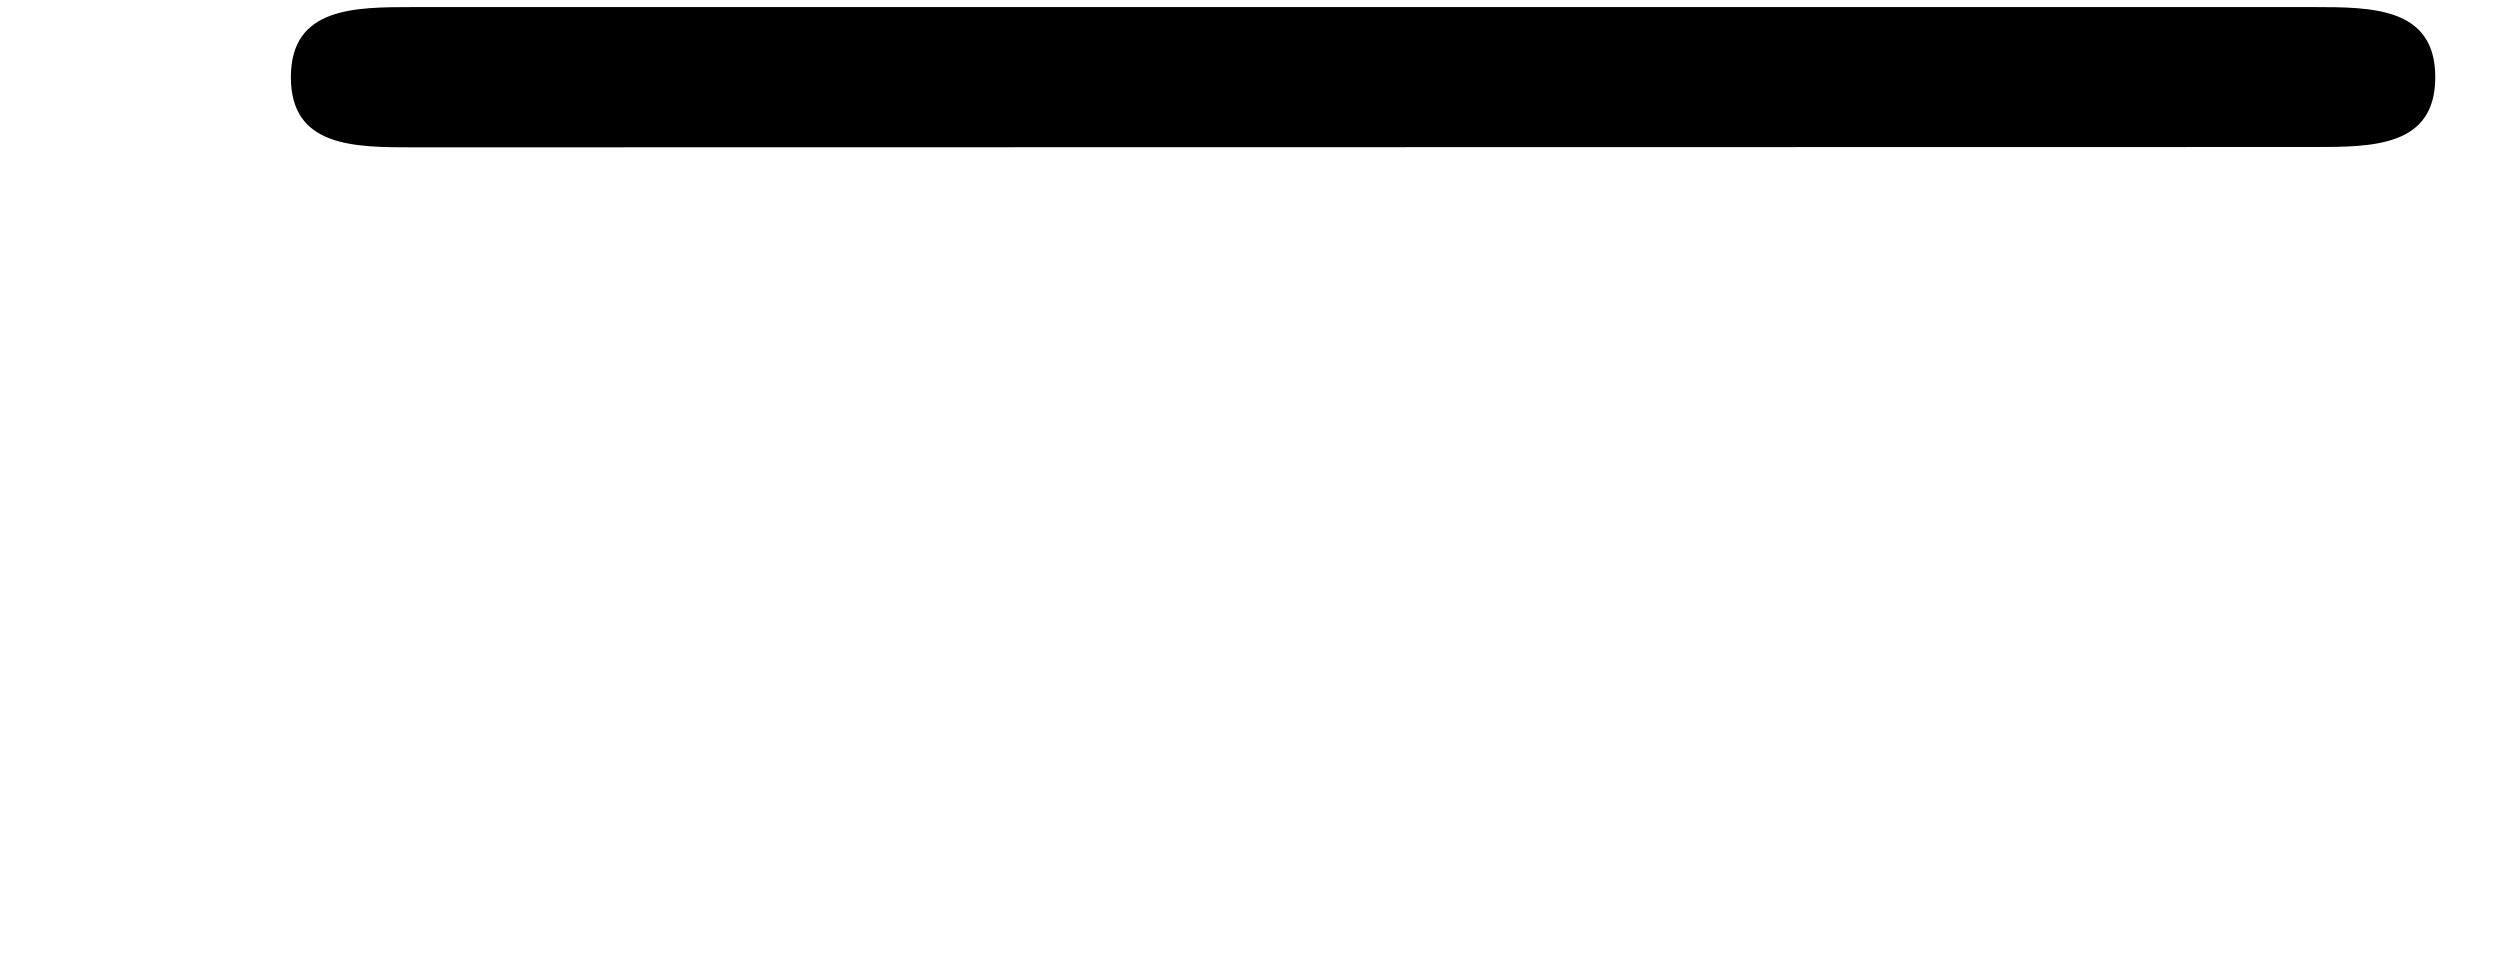
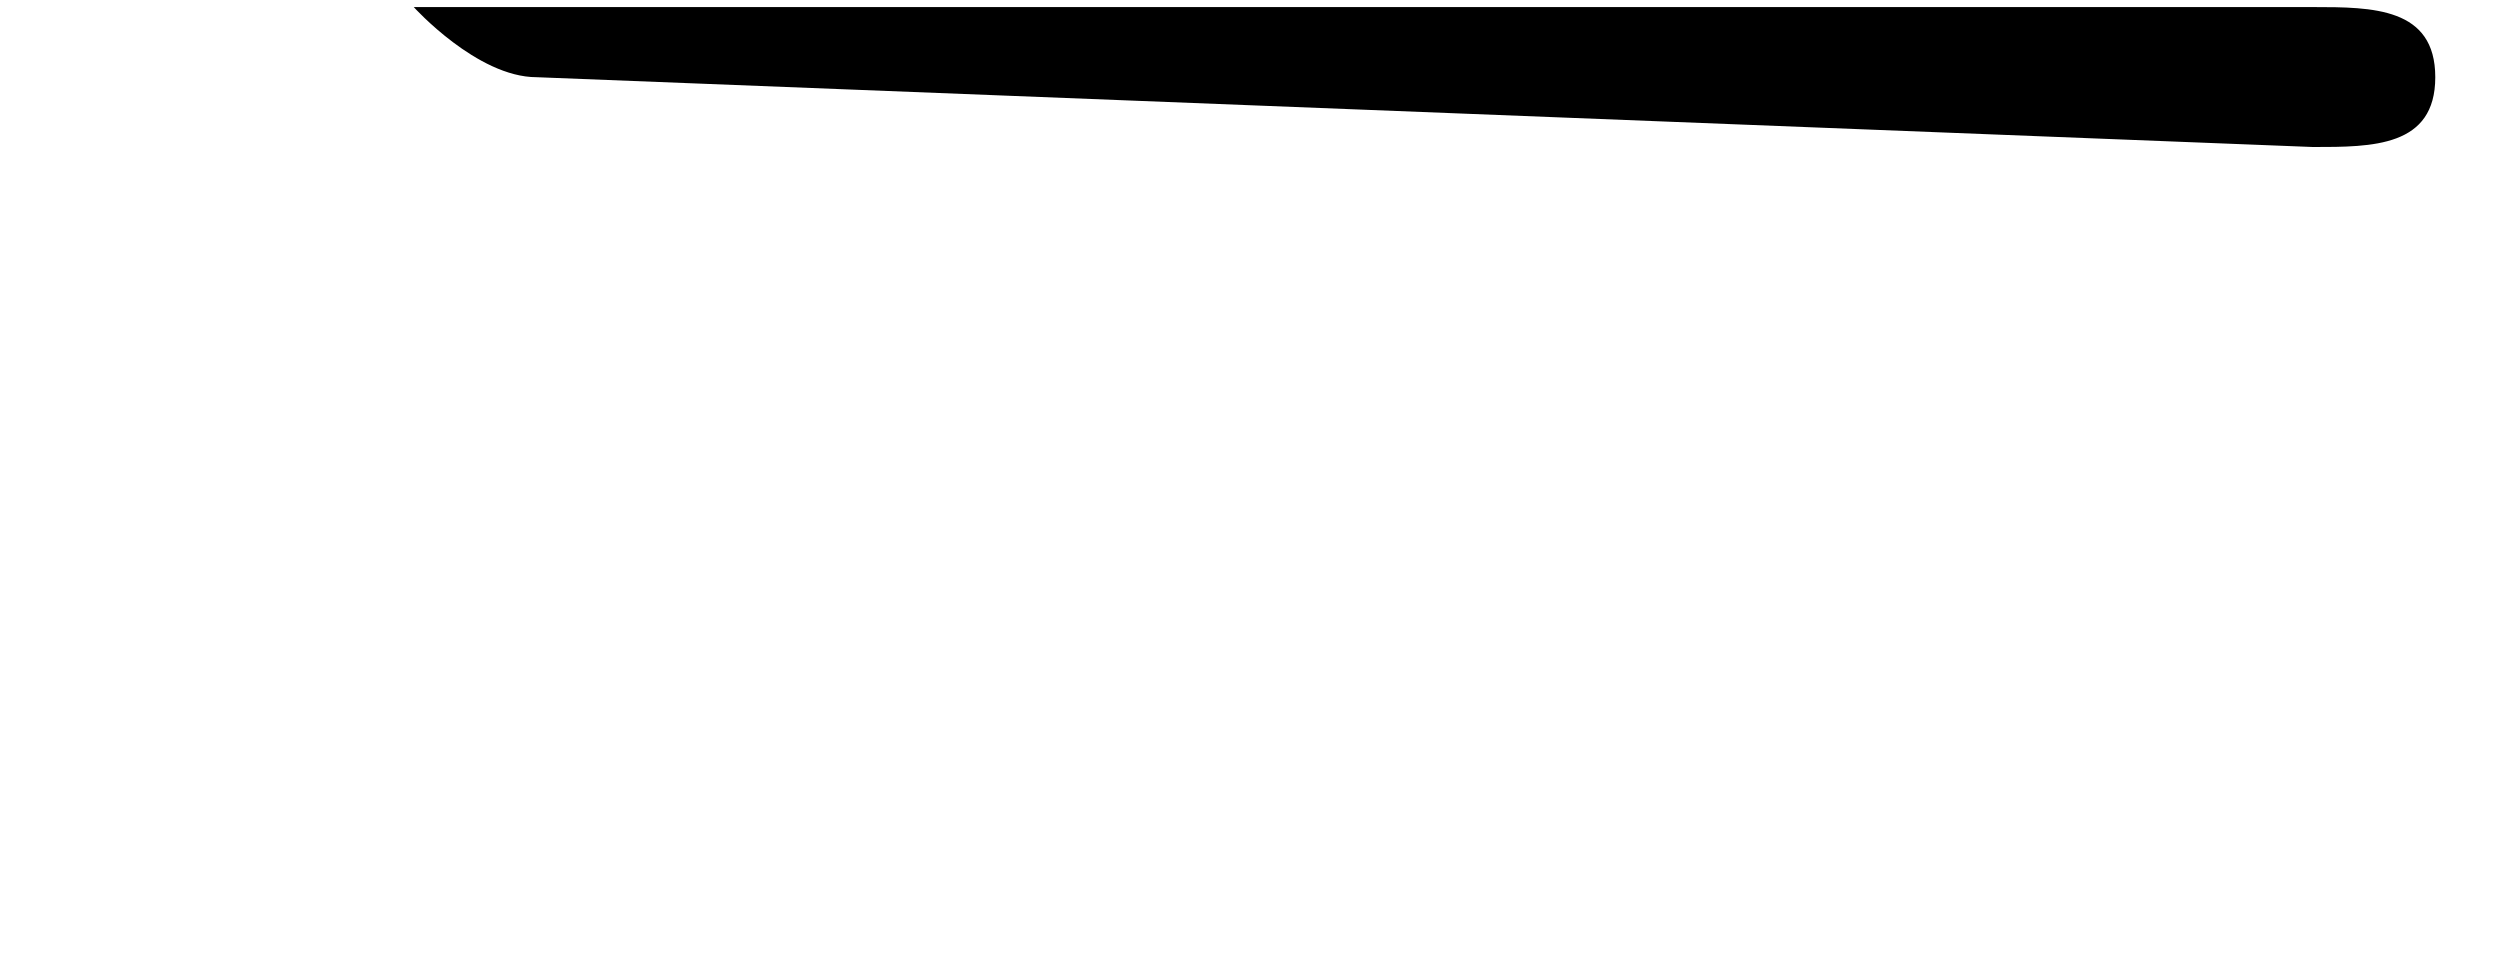
<svg xmlns="http://www.w3.org/2000/svg" xmlns:xlink="http://www.w3.org/1999/xlink" width="13" height="5" viewBox="1872.02 1486.612 7.771 2.989">
  <defs>
-     <path id="g0-0" d="M7.19-2.51c.185 0 .38 0 .38-.217s-.195-.218-.38-.218H1.286c-.185 0-.382 0-.382.218s.197.218.382.218z" />
+     <path id="g0-0" d="M7.19-2.51c.185 0 .38 0 .38-.217s-.195-.218-.38-.218H1.286s.197.218.382.218z" />
  </defs>
  <use xlink:href="#g0-0" id="page1" x="1872.02" y="1489.579" />
  <script type="text/ecmascript">if(window.parent.postMessage)window.parent.postMessage("0.02719|9.75|3.75|"+window.location,"*");</script>
</svg>